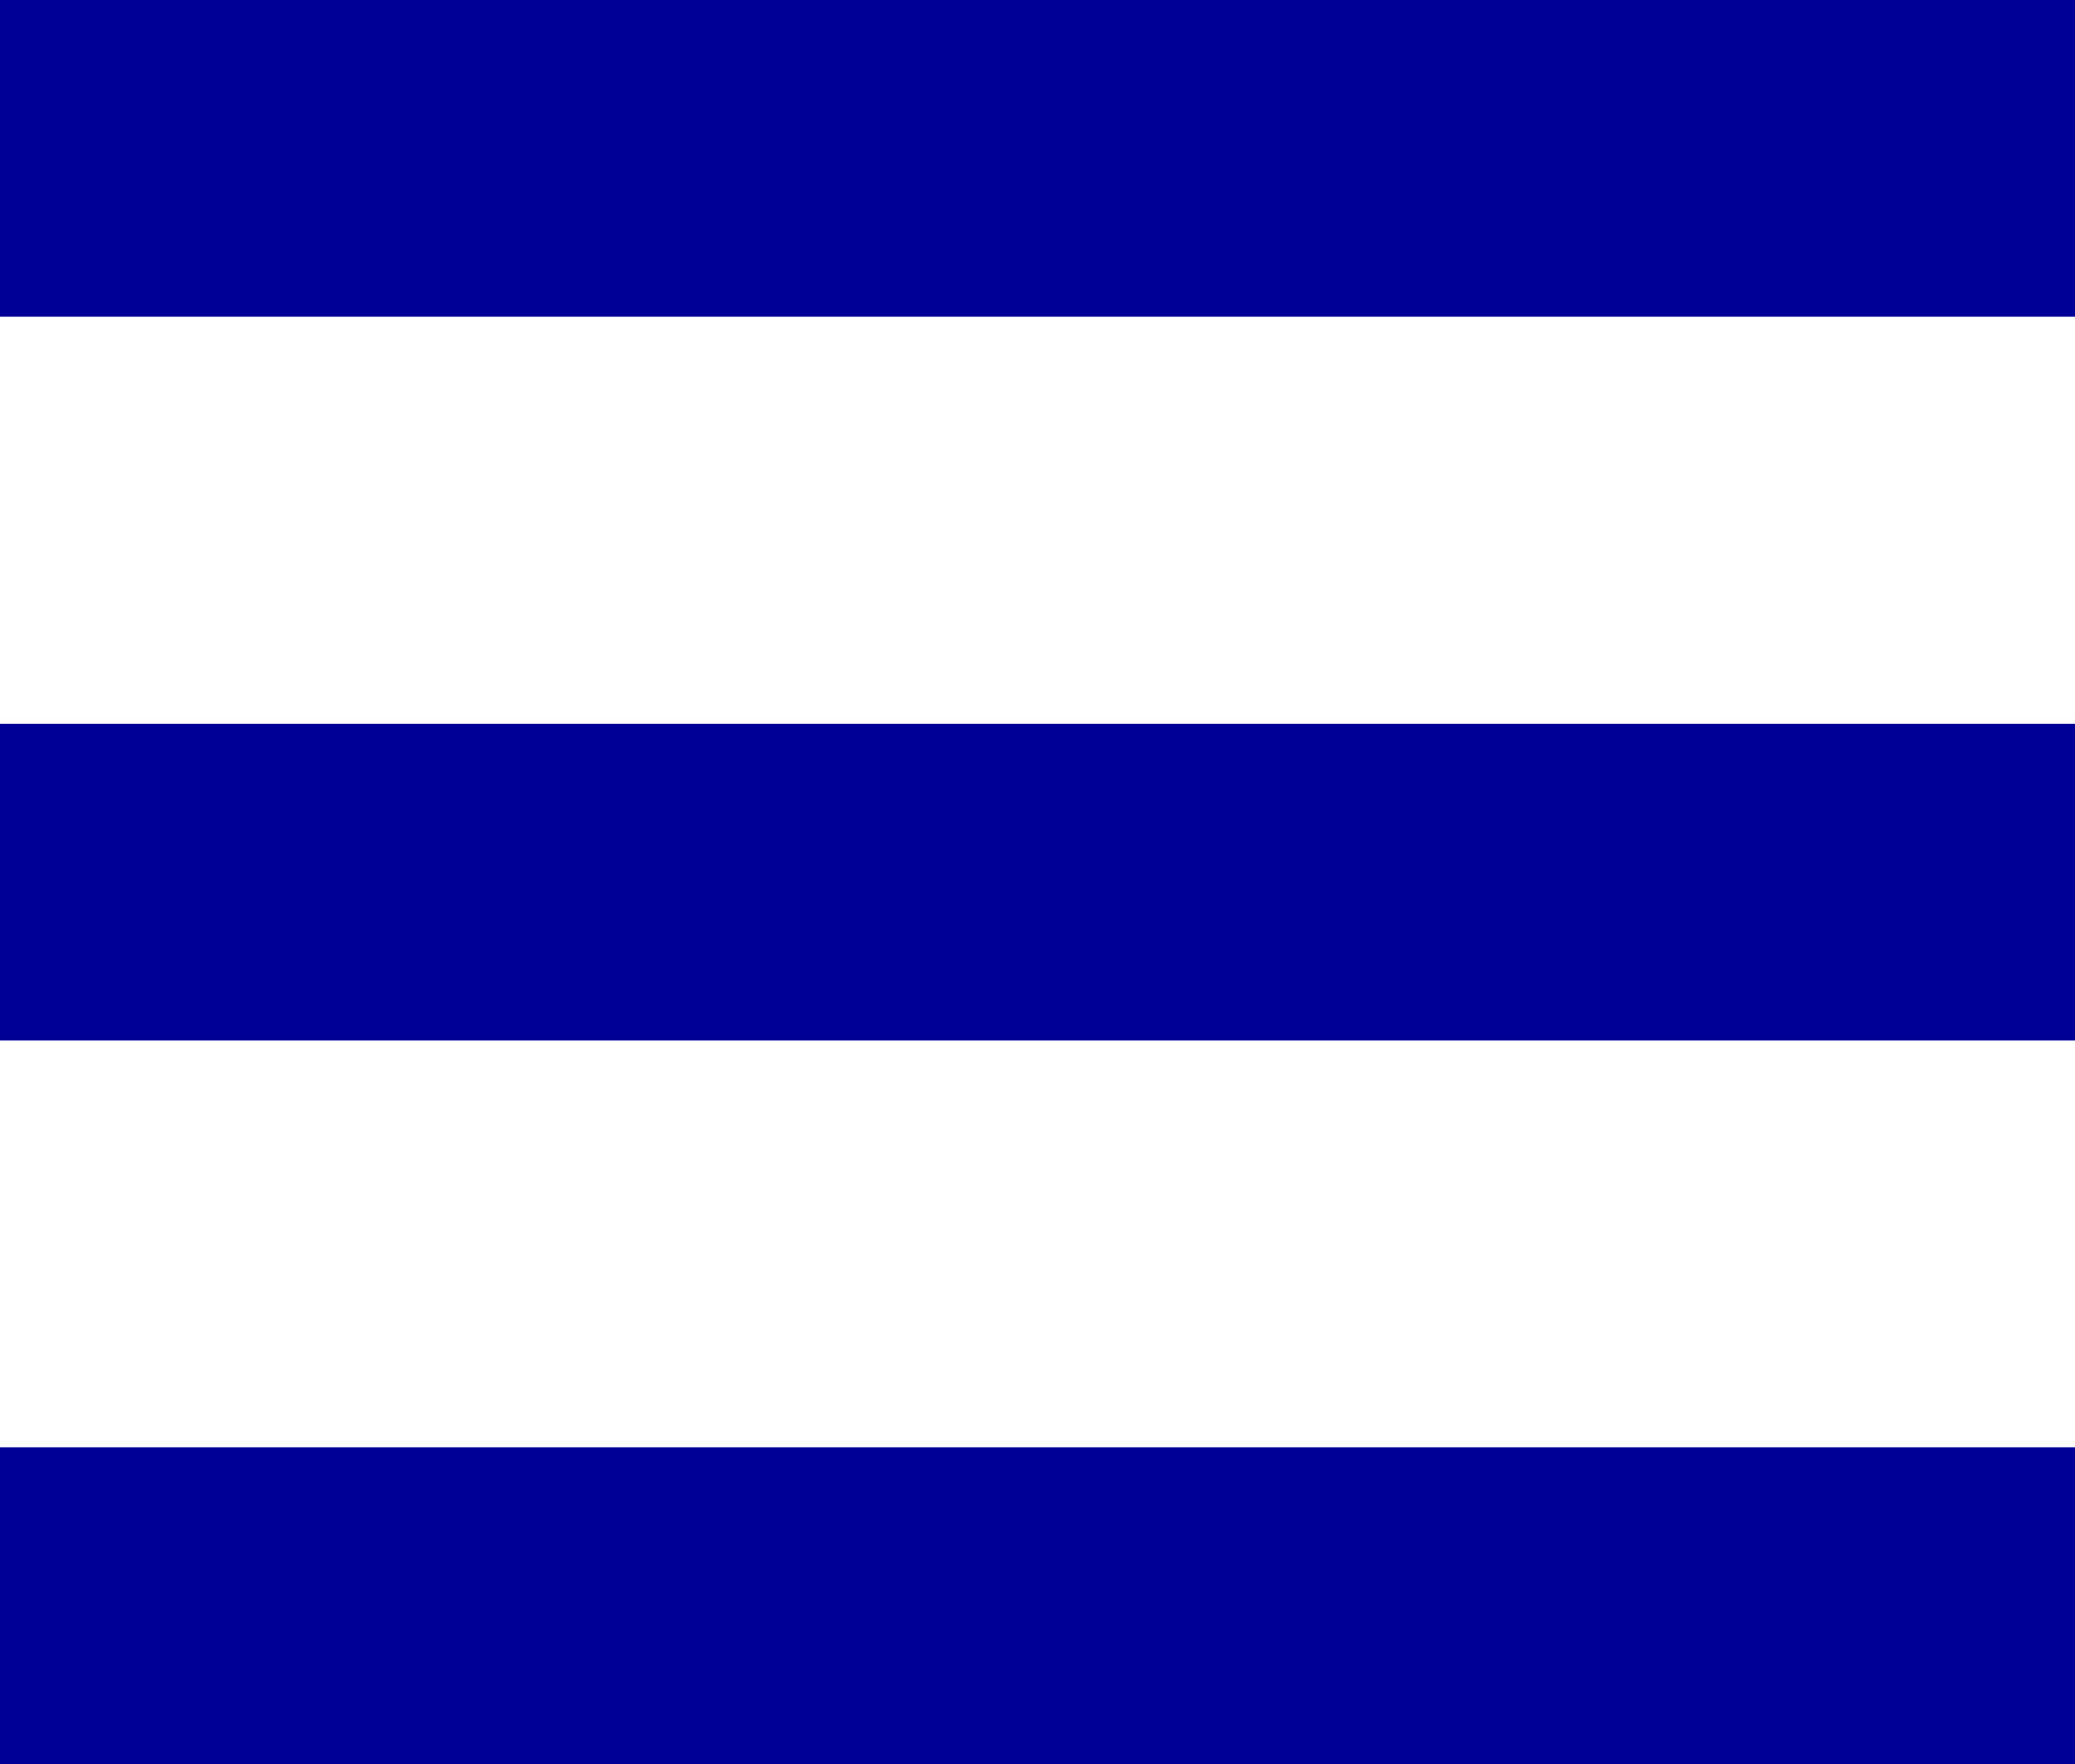
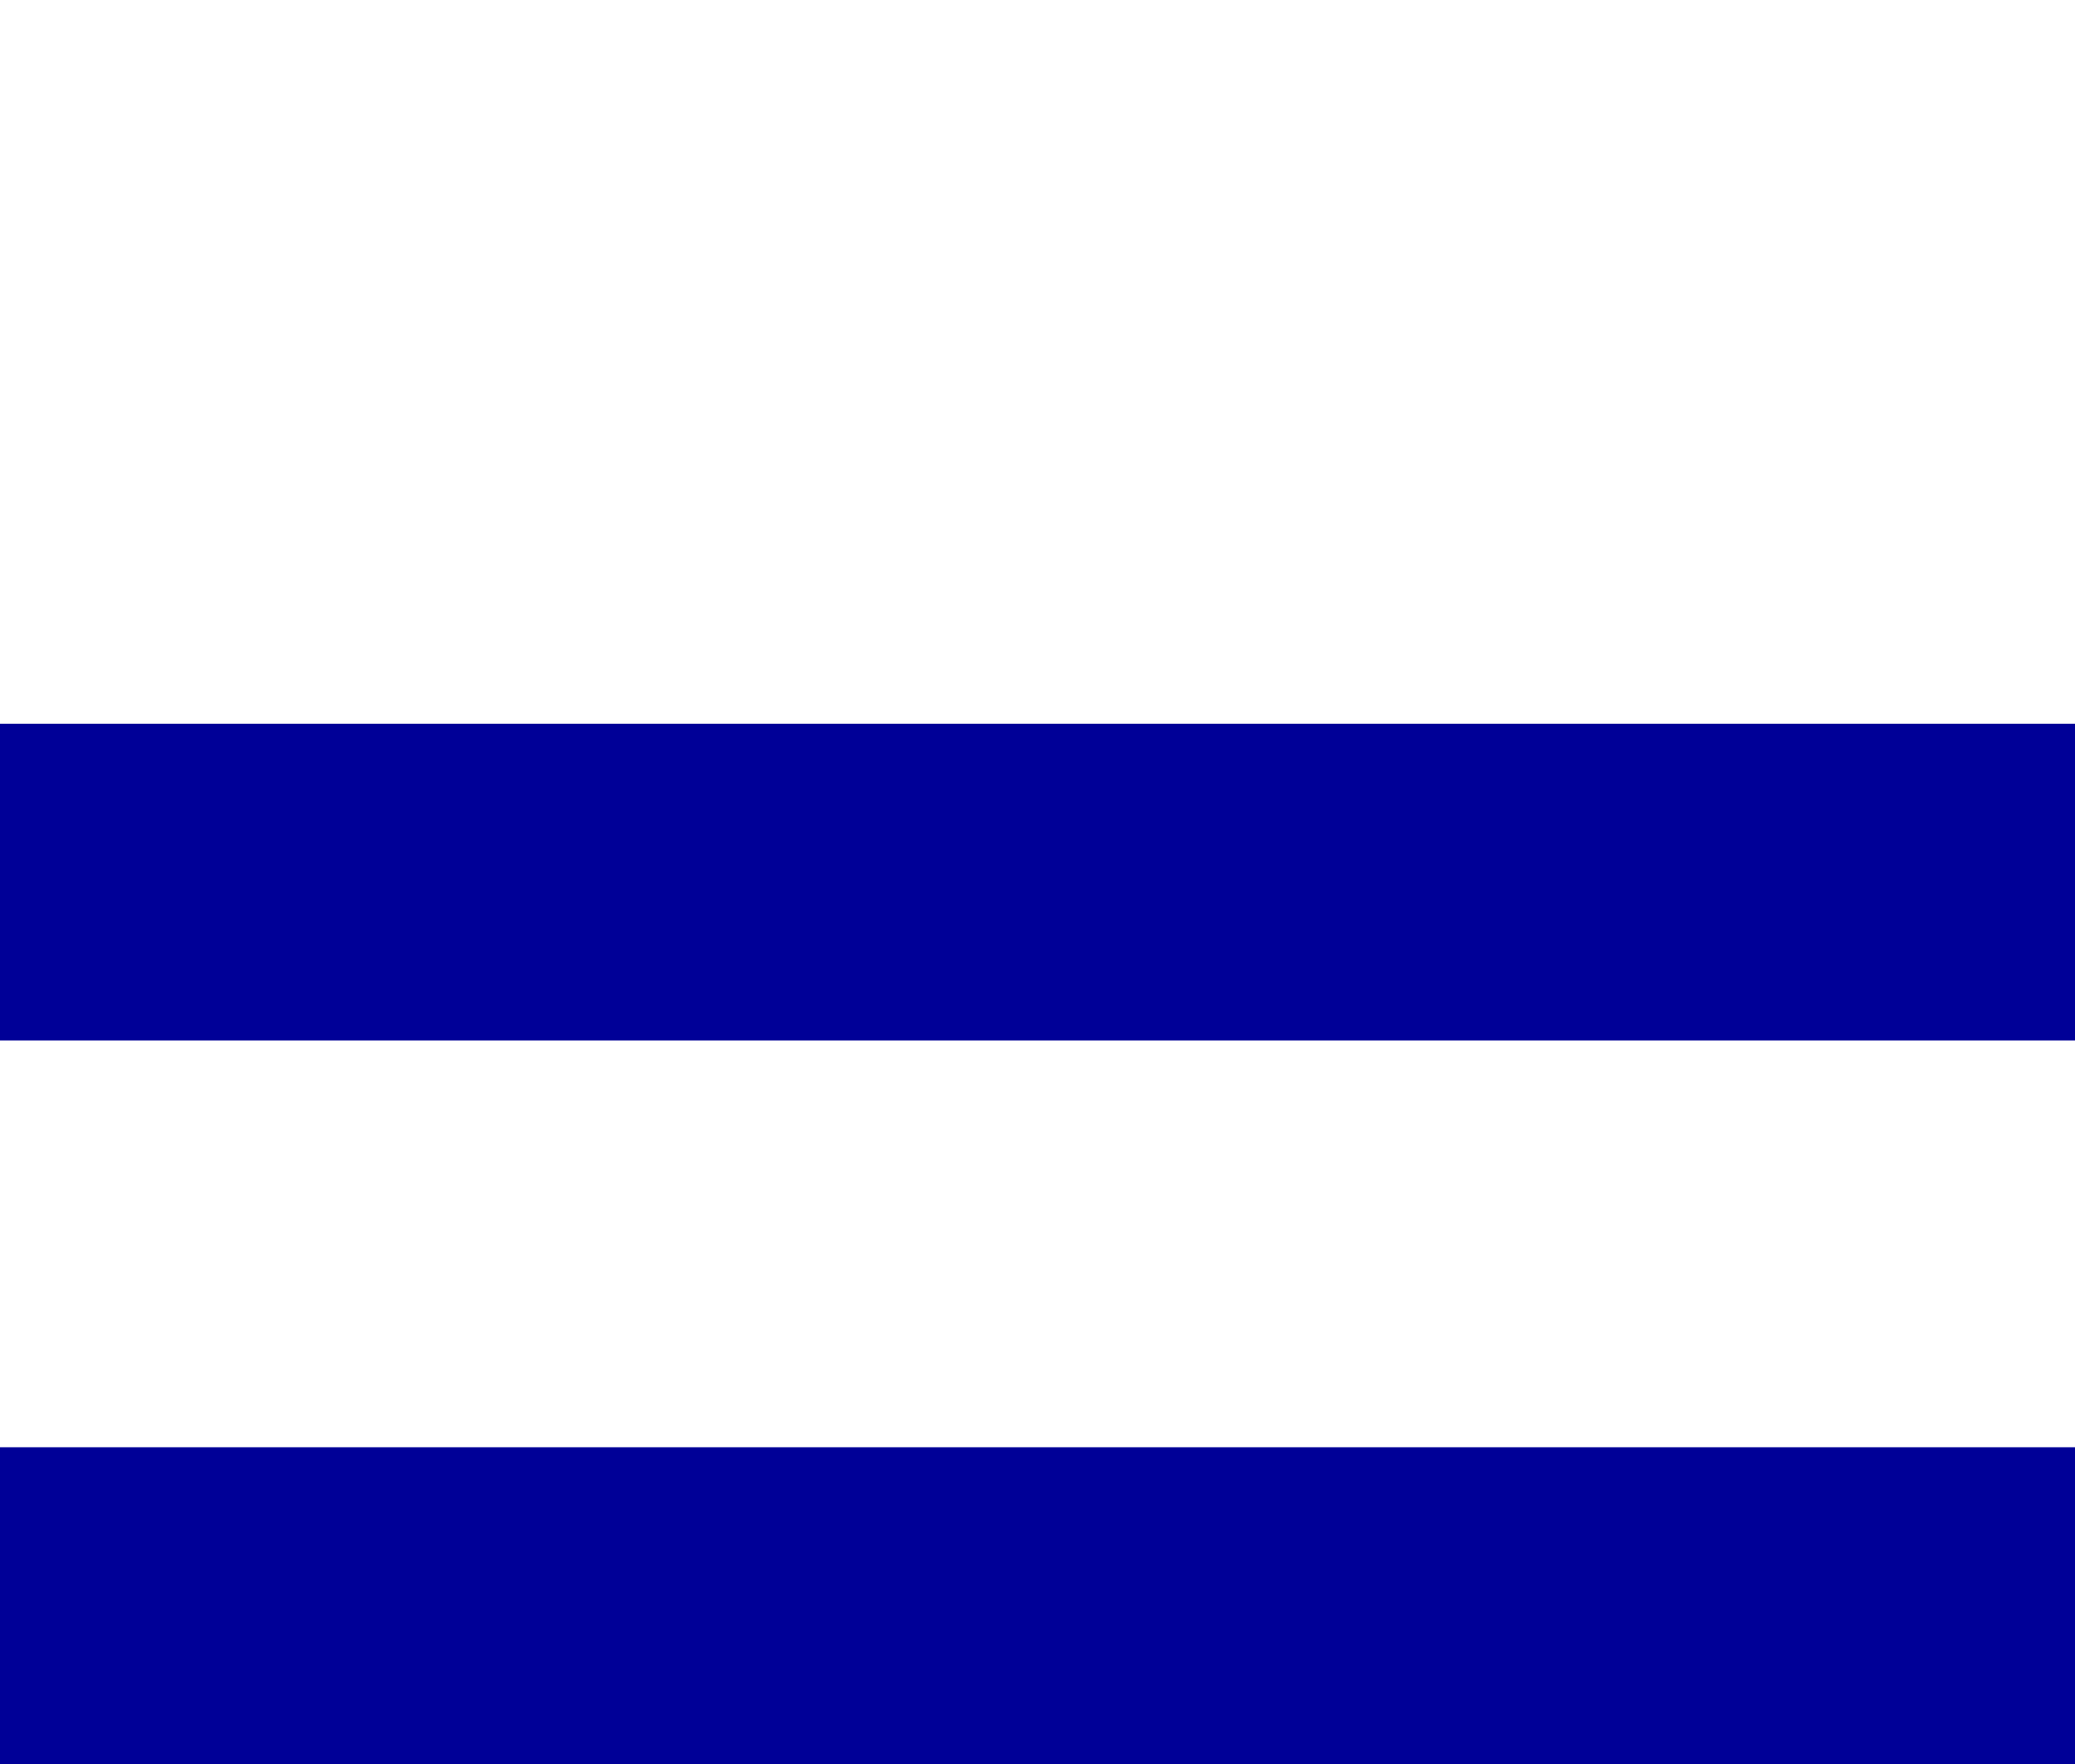
<svg xmlns="http://www.w3.org/2000/svg" version="1.1" id="Ebene_1" x="0px" y="0px" viewBox="0 0 80 68" style="enable-background:new 0 0 80 68;" xml:space="preserve">
  <style type="text/css">
	.st0{fill:#000097;}
</style>
-   <rect class="st0" width="80" height="12.21" />
  <rect y="27.9" class="st0" width="80" height="12.21" />
  <rect y="55.79" class="st0" width="80" height="12.21" />
</svg>